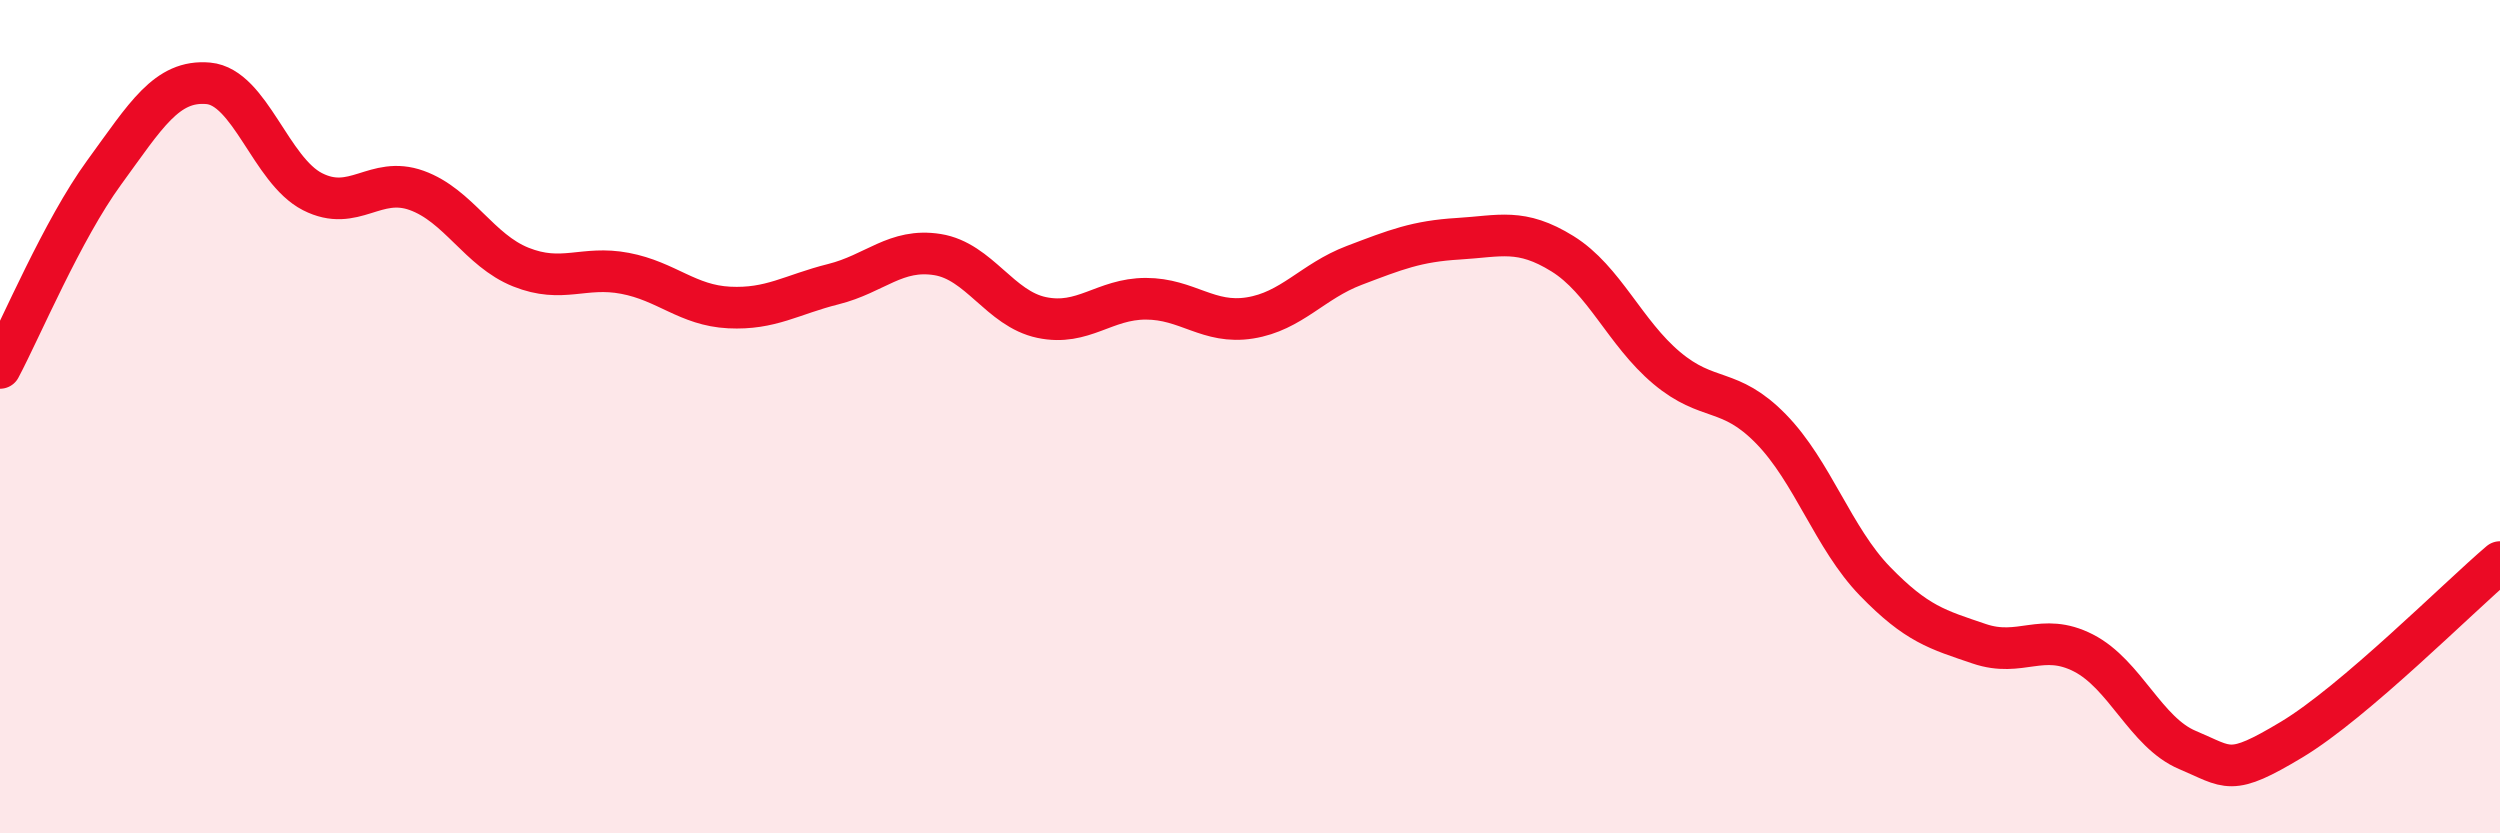
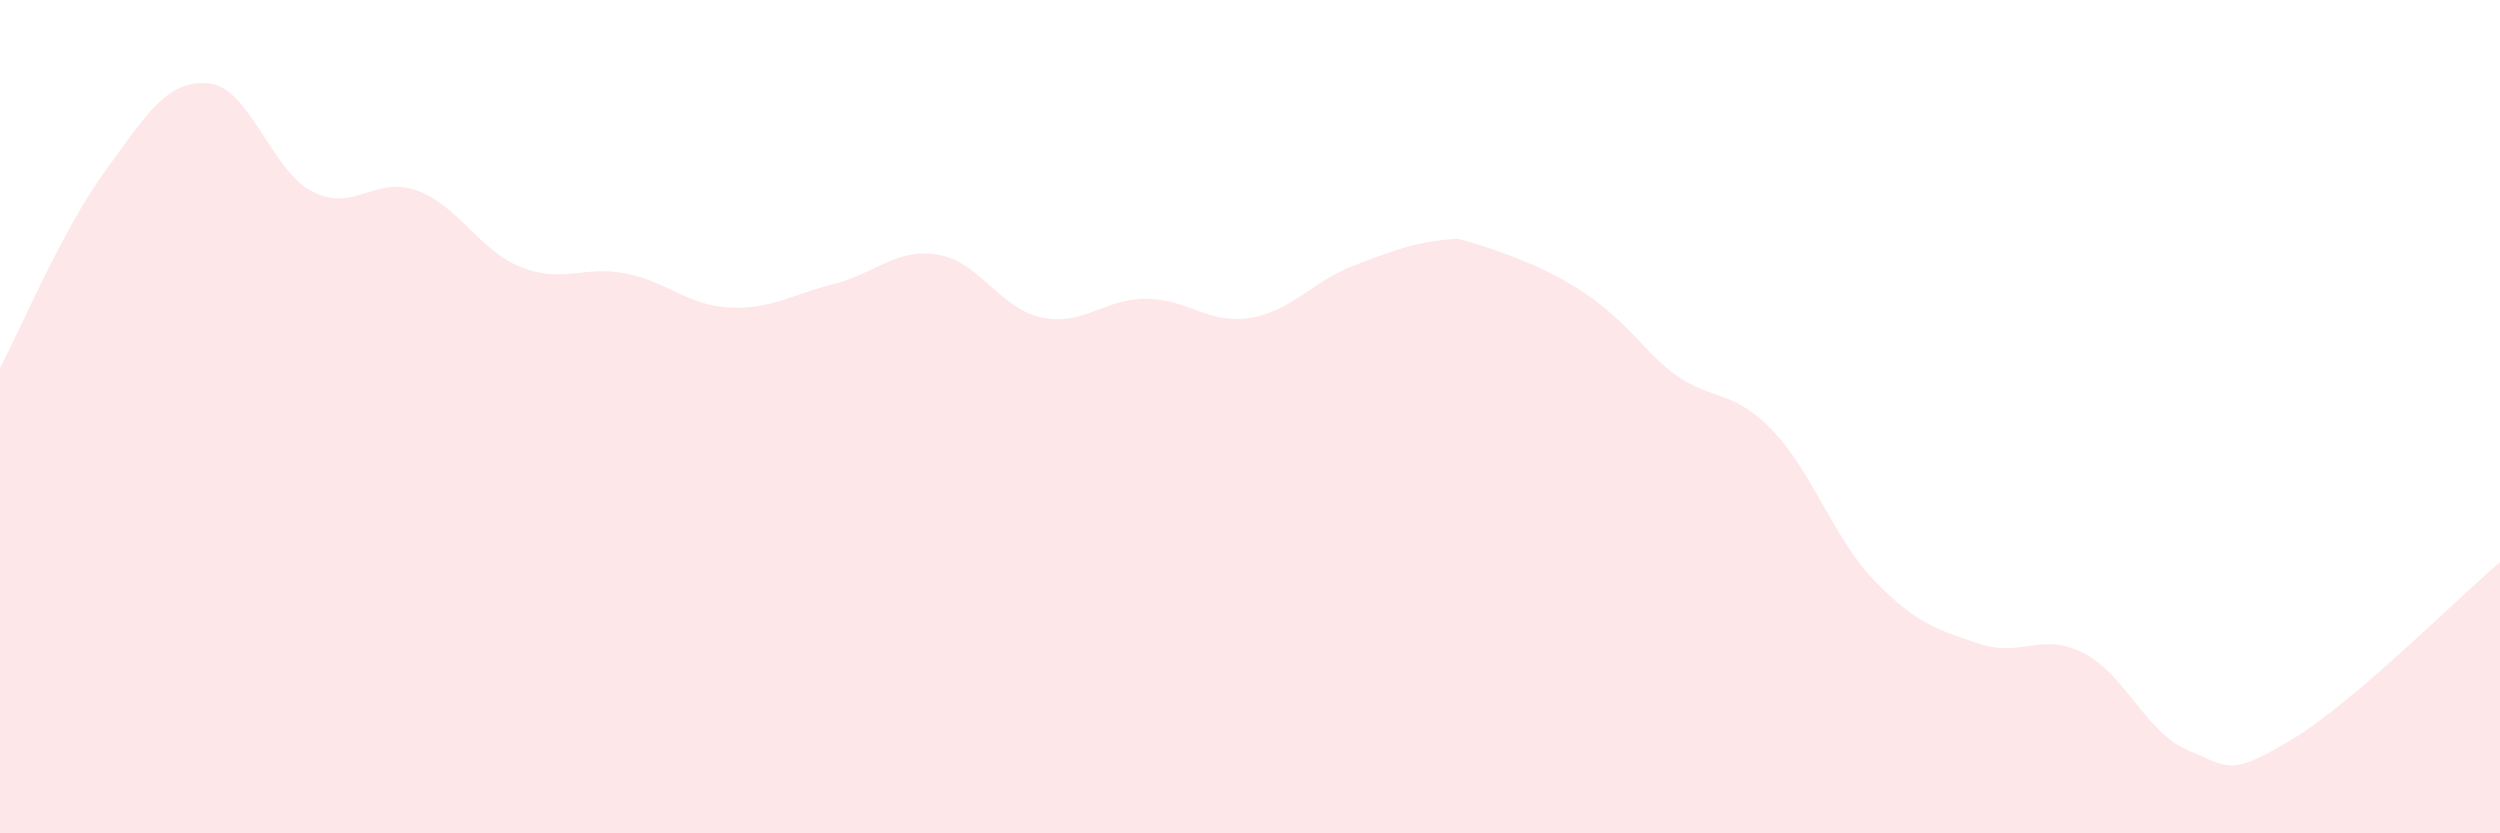
<svg xmlns="http://www.w3.org/2000/svg" width="60" height="20" viewBox="0 0 60 20">
-   <path d="M 0,8.83 C 0.5,7.89 1.5,5.51 2.5,4.14 C 3.5,2.77 4,1.91 5,2 C 6,2.09 6.5,4.09 7.5,4.6 C 8.5,5.11 9,4.21 10,4.57 C 11,4.93 11.5,6.01 12.5,6.41 C 13.5,6.81 14,6.37 15,6.56 C 16,6.75 16.5,7.33 17.5,7.38 C 18.5,7.43 19,7.07 20,6.82 C 21,6.57 21.5,5.95 22.5,6.11 C 23.5,6.27 24,7.41 25,7.62 C 26,7.83 26.5,7.17 27.5,7.17 C 28.5,7.17 29,7.79 30,7.63 C 31,7.47 31.5,6.75 32.5,6.37 C 33.5,5.99 34,5.79 35,5.73 C 36,5.67 36.5,5.47 37.5,6.09 C 38.5,6.71 39,7.99 40,8.83 C 41,9.67 41.5,9.27 42.5,10.29 C 43.5,11.31 44,12.92 45,13.95 C 46,14.98 46.5,15.11 47.5,15.45 C 48.5,15.79 49,15.16 50,15.67 C 51,16.18 51.5,17.58 52.5,18 C 53.5,18.42 53.5,18.65 55,17.75 C 56.5,16.85 59,14.34 60,13.49L60 20L0 20Z" fill="#EB0A25" opacity="0.1" stroke-linecap="round" stroke-linejoin="round" />
-   <path d="M 0,8.83 C 0.5,7.89 1.5,5.51 2.5,4.14 C 3.5,2.77 4,1.91 5,2 C 6,2.09 6.5,4.09 7.5,4.6 C 8.5,5.11 9,4.21 10,4.57 C 11,4.93 11.5,6.01 12.5,6.41 C 13.5,6.81 14,6.37 15,6.56 C 16,6.75 16.5,7.33 17.5,7.38 C 18.5,7.43 19,7.07 20,6.82 C 21,6.57 21.5,5.95 22.5,6.11 C 23.5,6.27 24,7.41 25,7.62 C 26,7.83 26.5,7.17 27.5,7.17 C 28.5,7.17 29,7.79 30,7.63 C 31,7.47 31.5,6.75 32.5,6.37 C 33.5,5.99 34,5.79 35,5.73 C 36,5.67 36.5,5.47 37.5,6.09 C 38.5,6.71 39,7.99 40,8.83 C 41,9.67 41.5,9.27 42.5,10.29 C 43.5,11.31 44,12.92 45,13.95 C 46,14.98 46.5,15.11 47.5,15.45 C 48.5,15.79 49,15.16 50,15.67 C 51,16.18 51.5,17.58 52.5,18 C 53.5,18.42 53.5,18.65 55,17.75 C 56.5,16.85 59,14.34 60,13.49" stroke="#EB0A25" stroke-width="1" fill="none" stroke-linecap="round" stroke-linejoin="round" />
+   <path d="M 0,8.83 C 0.5,7.89 1.5,5.51 2.5,4.14 C 3.5,2.77 4,1.91 5,2 C 6,2.09 6.5,4.09 7.5,4.6 C 8.5,5.11 9,4.21 10,4.57 C 11,4.93 11.5,6.01 12.5,6.41 C 13.5,6.81 14,6.37 15,6.56 C 16,6.75 16.5,7.33 17.5,7.38 C 18.5,7.43 19,7.07 20,6.82 C 21,6.57 21.5,5.95 22.5,6.11 C 23.5,6.27 24,7.41 25,7.62 C 26,7.83 26.5,7.17 27.5,7.17 C 28.5,7.17 29,7.79 30,7.63 C 31,7.47 31.5,6.75 32.5,6.37 C 33.5,5.99 34,5.79 35,5.73 C 38.5,6.71 39,7.99 40,8.83 C 41,9.67 41.5,9.27 42.5,10.29 C 43.5,11.31 44,12.92 45,13.95 C 46,14.98 46.5,15.11 47.5,15.45 C 48.5,15.79 49,15.16 50,15.67 C 51,16.18 51.5,17.58 52.5,18 C 53.5,18.42 53.5,18.65 55,17.75 C 56.5,16.85 59,14.34 60,13.49L60 20L0 20Z" fill="#EB0A25" opacity="0.1" stroke-linecap="round" stroke-linejoin="round" />
</svg>